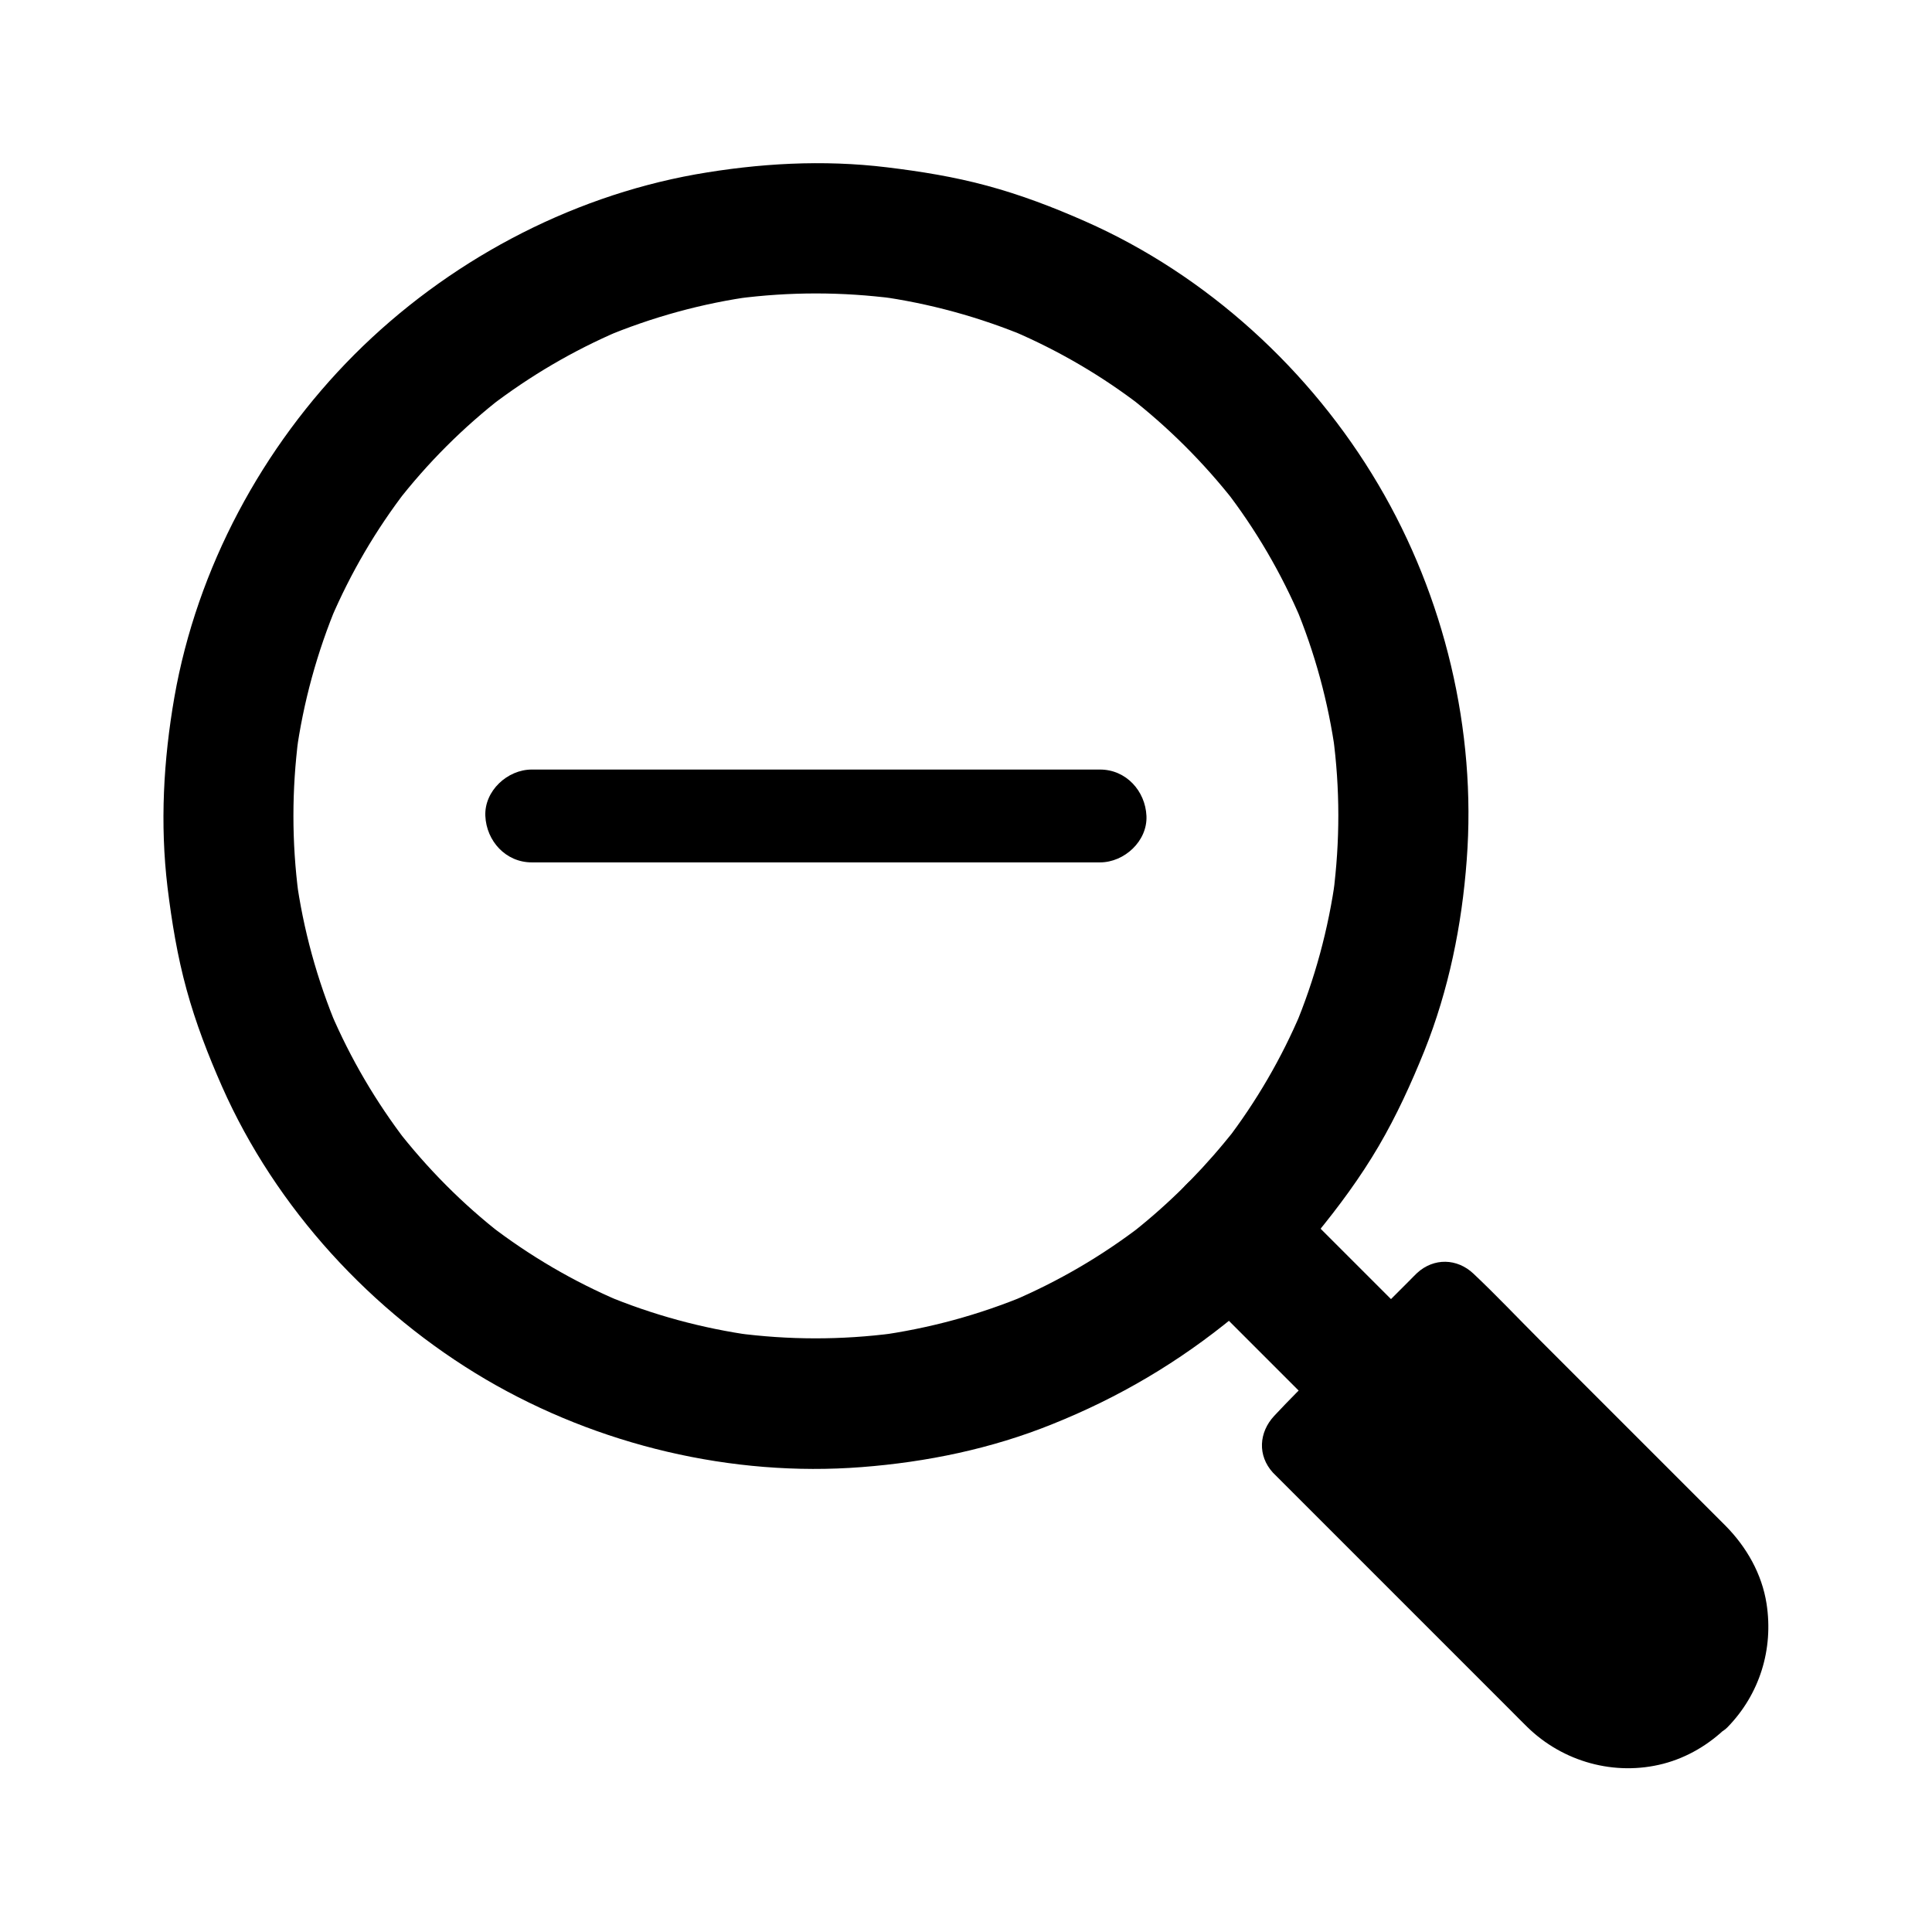
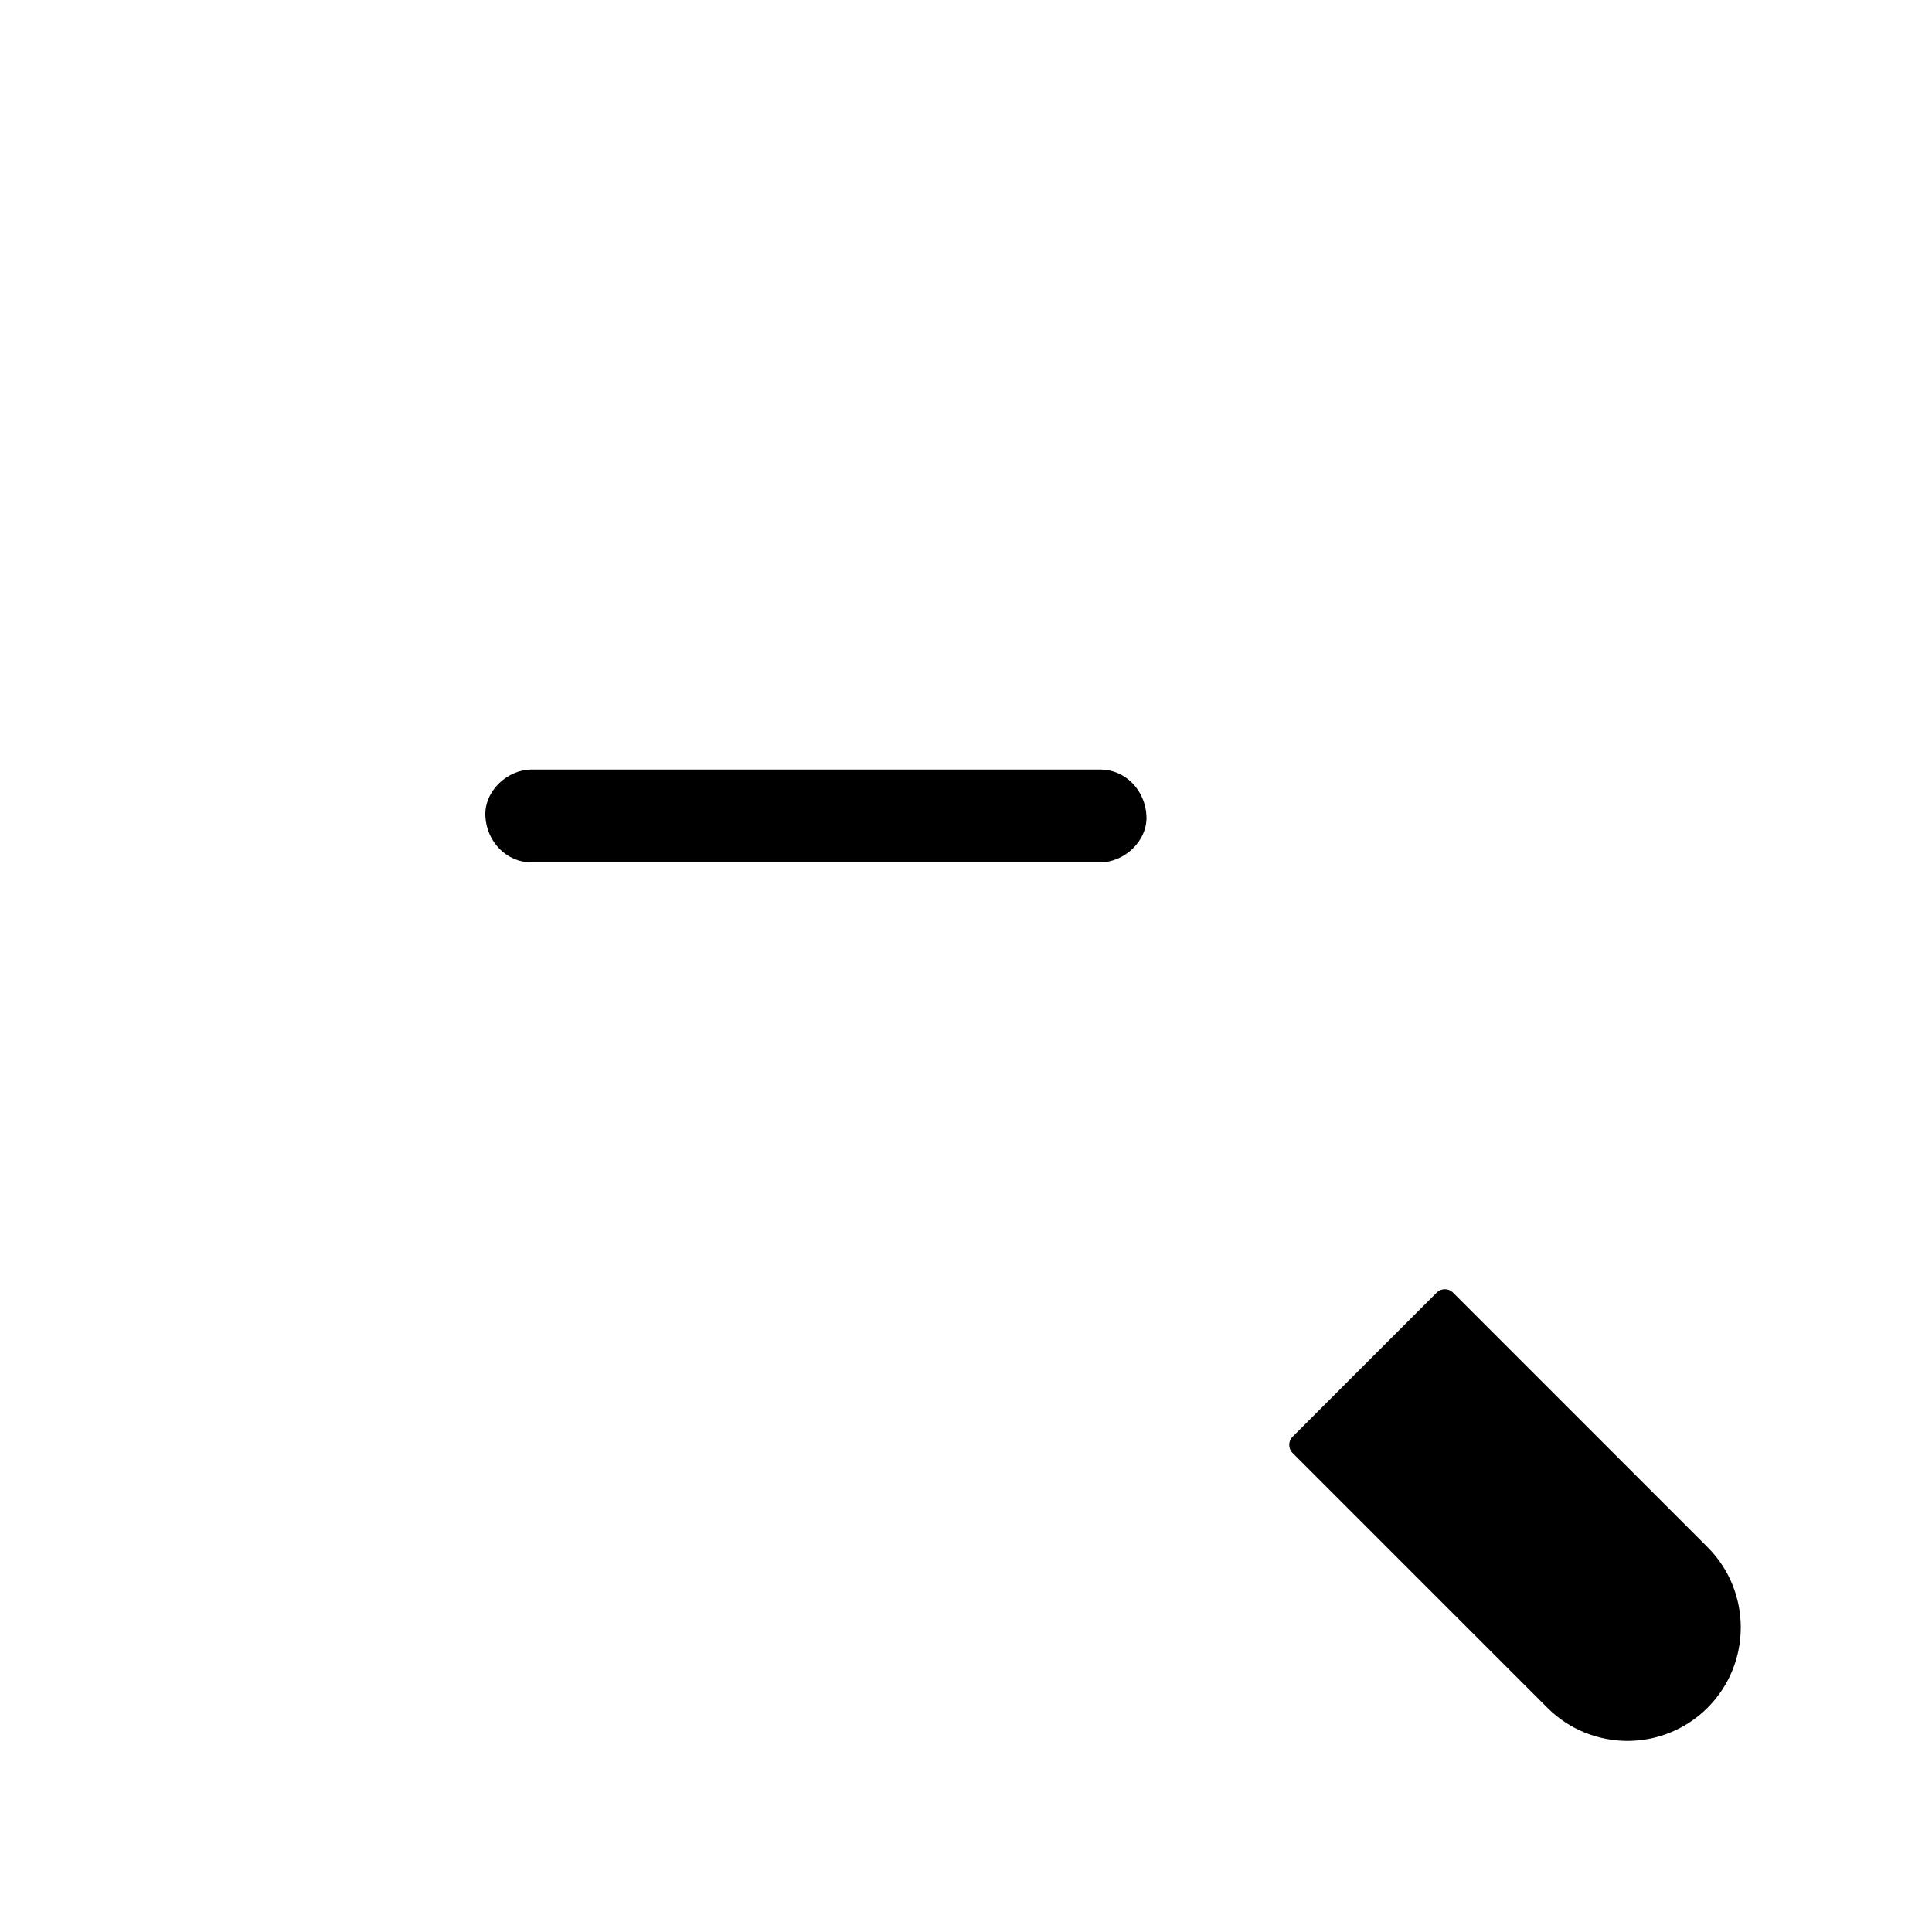
<svg xmlns="http://www.w3.org/2000/svg" fill="#000000" width="800px" height="800px" version="1.1" viewBox="144 144 512 512">
  <g>
-     <path d="m468.39 446.89c-7.578 9.152-16.09 17.418-25.438 24.648 1.18-0.887 2.312-1.77 3.492-2.707-10.527 8.07-21.992 14.762-34.242 19.977 1.379-0.59 2.754-1.18 4.133-1.723-12.793 5.363-26.223 9.004-40 10.875 1.523-0.195 3.051-0.395 4.574-0.641-13.875 1.82-27.945 1.82-41.871-0.051 1.523 0.195 3.051 0.395 4.574 0.641-13.531-1.871-26.715-5.461-39.312-10.727 1.379 0.59 2.754 1.18 4.133 1.723-12.449-5.266-24.109-12.102-34.832-20.367 1.18 0.887 2.312 1.77 3.492 2.707-10.527-8.168-19.926-17.664-28.094-28.191 0.887 1.18 1.77 2.312 2.707 3.492-8.07-10.527-14.809-21.992-20.023-34.195 0.59 1.379 1.18 2.754 1.723 4.133-5.363-12.793-9.055-26.176-10.922-39.949 0.195 1.523 0.395 3.051 0.641 4.574-1.82-13.875-1.82-27.898 0-41.77-0.195 1.523-0.395 3.051-0.641 4.574 1.871-13.727 5.559-27.16 10.922-39.949-0.59 1.379-1.18 2.754-1.723 4.133 5.215-12.203 11.906-23.664 20.023-34.195-0.887 1.18-1.77 2.312-2.707 3.492 8.215-10.629 17.762-20.172 28.387-28.387-1.18 0.887-2.312 1.77-3.492 2.707 10.527-8.07 21.992-14.809 34.195-20.023-1.379 0.59-2.754 1.18-4.133 1.723 12.793-5.363 26.176-9.055 39.949-10.922-1.523 0.195-3.051 0.395-4.574 0.641 13.875-1.82 27.898-1.82 41.77 0-1.523-0.195-3.051-0.395-4.574-0.641 13.727 1.871 27.16 5.559 39.949 10.922-1.379-0.59-2.754-1.18-4.133-1.723 12.203 5.215 23.664 11.906 34.195 20.023-1.18-0.887-2.312-1.77-3.492-2.707 10.527 8.168 19.977 17.613 28.191 28.094-0.887-1.18-1.77-2.312-2.707-3.492 8.266 10.676 15.105 22.387 20.367 34.832-0.59-1.379-1.18-2.754-1.723-4.133 5.266 12.594 8.855 25.781 10.727 39.312-0.195-1.523-0.395-3.051-0.641-4.574 1.871 13.875 1.871 27.945 0.051 41.871 0.195-1.523 0.395-3.051 0.641-4.574-1.871 13.777-5.512 27.207-10.875 40 0.59-1.379 1.18-2.754 1.723-4.133-5.156 12.195-11.848 23.707-19.918 34.238 0.887-1.18 1.77-2.312 2.707-3.492-1.082 1.324-2.117 2.652-3.199 3.934-3 3.641-5.066 7.281-5.066 12.152 0 4.231 1.871 9.25 5.066 12.152 3.297 3 7.578 5.266 12.152 5.066 4.281-0.195 9.348-1.574 12.152-5.066 6.102-7.43 11.809-15.152 16.68-23.469 4.723-8.07 8.609-16.582 12.102-25.238 6.445-16.137 9.938-33.258 11.219-50.578 2.609-34.391-5.902-69.816-23.418-99.484-17.859-30.309-45.461-55.547-77.688-69.766-8.461-3.738-17.074-7.035-26.027-9.445-8.707-2.363-17.562-3.789-26.52-4.871-16.926-2.066-33.949-1.082-50.727 1.871-33.945 6.098-65.977 23.32-90.379 47.723-24.453 24.5-41.723 56.629-47.723 90.824-2.902 16.68-3.836 33.555-1.82 50.383 1.133 9.199 2.609 18.254 5.066 27.16 2.41 8.809 5.707 17.32 9.398 25.684 14.27 32.227 39.605 59.777 69.914 77.59 29.719 17.418 65.141 25.879 99.531 23.223 17.32-1.328 34.441-4.871 50.527-11.367 17.711-7.086 33.605-16.48 48.363-28.633 7.824-6.445 15.008-13.676 21.5-21.5 3-3.59 5.066-7.332 5.066-12.152 0-4.231-1.871-9.25-5.066-12.152-3.297-3-7.578-5.266-12.152-5.066-4.281 0.141-9.25 1.516-12.152 4.961z" />
    <path d="m596.55 596.55c-5.856 5.856-13.578 8.809-21.254 8.809s-15.398-2.953-21.254-8.809l-67.504-67.504c-1.18-1.18-1.18-3.102 0-4.281l38.227-38.227c1.18-1.18 3.102-1.18 4.281 0l67.453 67.453c11.758 11.758 11.758 30.797 0.051 42.559z" />
-     <path d="m591.34 591.34c-2.066 2.016-3.246 2.902-5.953 4.281-1.133 0.59-0.984 0.543-2.559 1.082-1.477 0.492-2.953 0.887-4.477 1.133-1.379 0.246 1.672 0-0.688 0.051-0.641 0-1.277 0.098-1.918 0.098-0.641 0-1.277 0-1.918-0.051 0 0-2.508-0.246-1.082-0.051-1.277-0.148-2.559-0.492-3.789-0.836-0.492-0.148-0.984-0.297-1.477-0.492-0.492-0.148-0.984-0.344-1.477-0.543 0.59 0.195 0.441 0.148-0.395-0.246-3.543-1.969-5.559-3.738-8.461-6.594-7.035-7.035-14.121-14.121-21.156-21.156-9.496-9.496-18.992-18.992-28.535-28.535-3.543-3.543-7.035-7.035-10.578-10.578-1.625-1.625-3.199-3.59-4.969-4.969-1.77-1.379-1.477 6.988-0.098 6.004 0.246-0.195 0.441-0.441 0.641-0.641 1.23-1.18 2.41-2.41 3.641-3.641l12.891-12.891c4.574-4.574 9.152-9.152 13.777-13.777l4.871-4.871c0.641-0.641 1.871-1.477 2.312-2.312-0.641 1.18-7.578-1.918-5.461 0.543 0.738 0.887 1.672 1.672 2.461 2.461 3.148 3.148 6.297 6.297 9.398 9.398 9.199 9.199 18.449 18.449 27.652 27.652 7.824 7.824 15.695 15.695 23.52 23.52 1.277 1.277 2.559 2.508 3.789 3.789 0.441 0.441 0.836 0.836 1.23 1.328 0.195 0.246 1.18 1.379 0.395 0.441 0.688 0.887 1.328 1.918 1.918 2.902 0.59 0.984 1.082 2.016 1.574 3.051-0.641-1.426 0.195 0.641 0.246 0.789 0.195 0.641 0.395 1.277 0.59 1.918 0.148 0.641 0.297 1.328 0.441 1.969 0.051 0.246 0.246 1.477 0.051 0.051 0.148 1.082 0.195 2.215 0.246 3.344 0 1.133-0.051 2.215-0.148 3.344-0.148 2.117 0.344-1.426-0.098 0.688-0.148 0.641-0.297 1.328-0.441 1.969-0.297 1.082-0.641 2.164-1.031 3.199 0.543-1.477-0.297 0.59-0.344 0.738-0.195 0.395-0.395 0.836-0.641 1.23-0.641 1.133-1.277 2.164-2.066 3.199-0.789 1.031 1.133-1.133-0.395 0.441-0.555 0.488-1 1.031-1.492 1.57-2.805 2.856-2.856 7.578 0 10.43 2.805 2.805 7.625 2.856 10.43 0 8.562-8.758 12.25-20.715 10.383-32.766-1.23-7.922-5.312-15.055-10.922-20.715l-49.148-49.148c-5.856-5.856-11.562-11.906-17.613-17.613-4.328-4.082-10.48-4.231-14.906-0.195-0.688 0.641-1.328 1.328-2.016 2.016-3.938 3.938-7.824 7.824-11.758 11.758-8.02 8.02-16.336 15.793-24.109 24.109-4.082 4.379-4.477 10.527-0.344 15.055 0.395 0.395 0.789 0.789 1.18 1.18 2.707 2.707 5.41 5.41 8.117 8.117 9.445 9.445 18.941 18.941 28.387 28.387l25.387 25.387c1.426 1.426 2.856 2.902 4.328 4.328 9.445 9.25 23.172 13.086 36.062 9.742 6.394-1.672 12.152-5.117 16.875-9.742 2.856-2.805 2.805-7.625 0-10.43-2.754-2.75-7.477-2.699-10.332 0.102z" />
    <path d="m284.92 372.54h51.117 80.887 18.598c6.445 0 12.594-5.656 12.301-12.301-0.297-6.641-5.41-12.301-12.301-12.301h-51.117-80.887-18.598c-6.445 0-12.594 5.656-12.301 12.301 0.297 6.644 5.414 12.301 12.301 12.301z" />
-     <path d="m458.15 482.51c10.281 10.281 20.516 20.516 30.801 30.801 1.477 1.477 2.902 2.902 4.379 4.379 6.394 6.394 18.055 6.84 24.355 0 6.297-6.887 6.789-17.562 0-24.355l-30.801-30.801c-1.477-1.477-2.902-2.902-4.379-4.379-6.394-6.394-18.055-6.84-24.355 0-6.297 6.891-6.789 17.566 0 24.355z" />
  </g>
</svg>